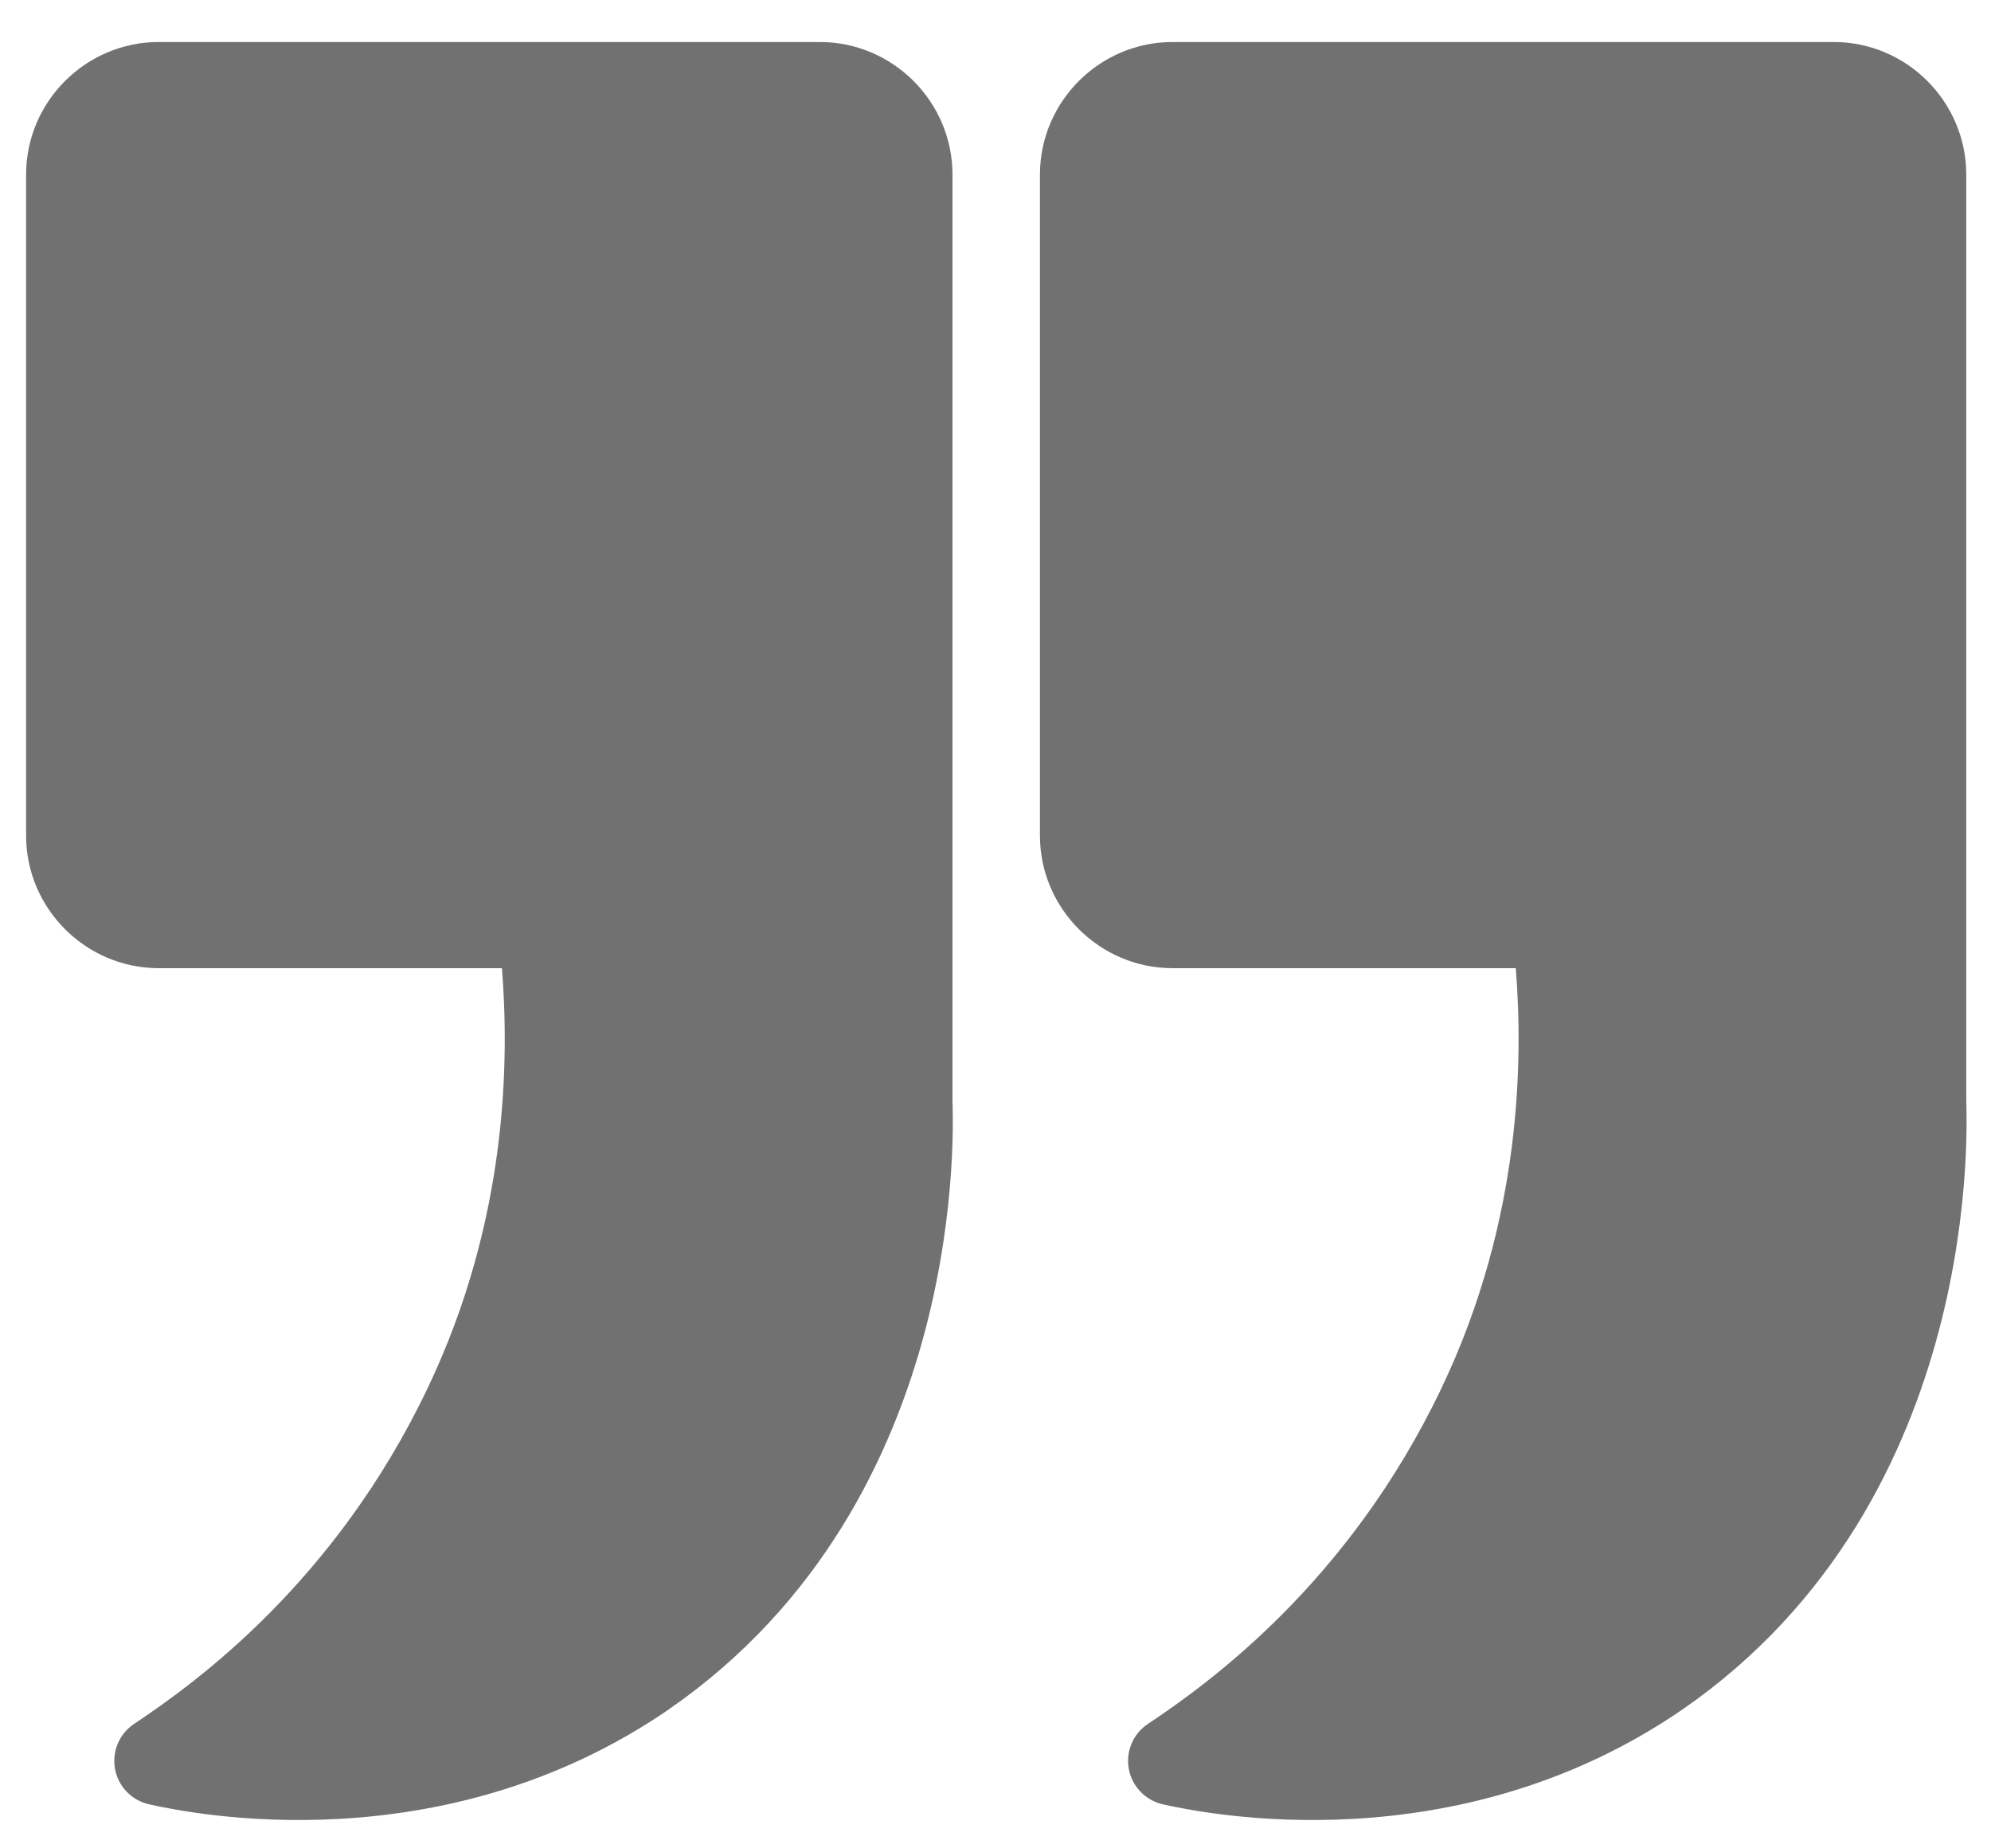
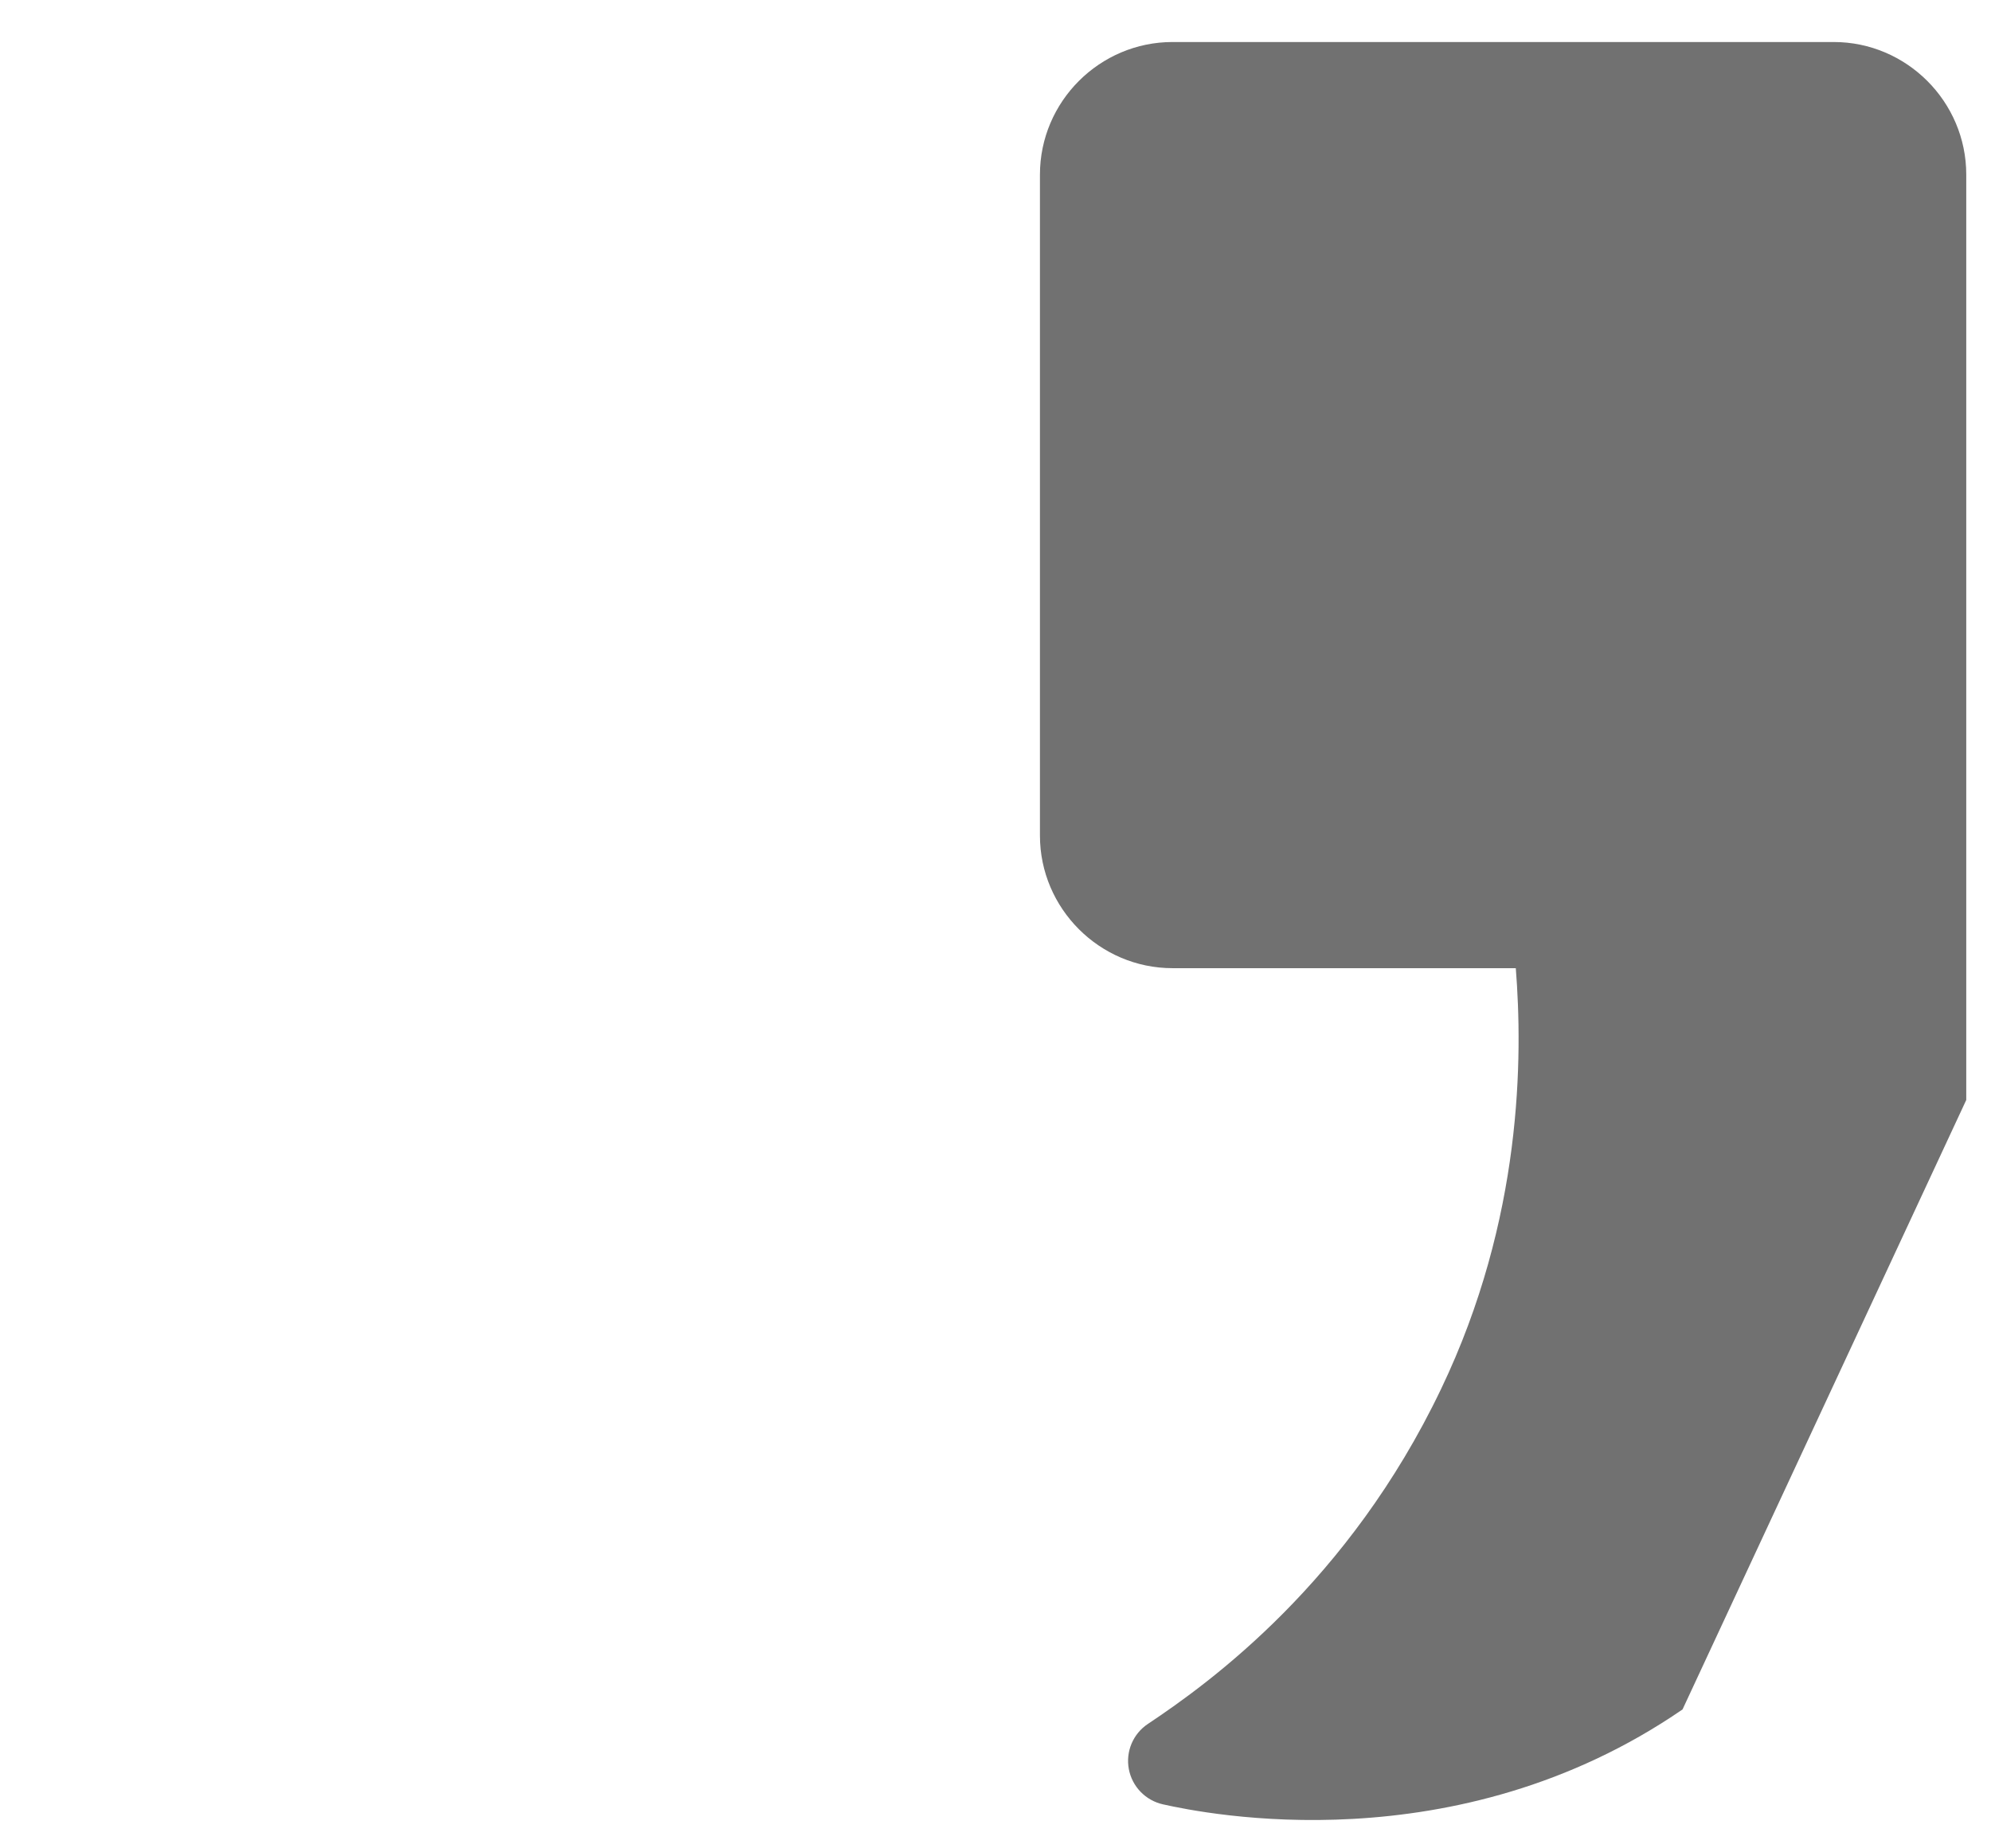
<svg xmlns="http://www.w3.org/2000/svg" width="28" height="26" viewBox="0 0 28 26" fill="none">
-   <path fill-rule="evenodd" clip-rule="evenodd" d="M27.652 15.473C27.652 15.671 27.955 21.073 23.664 24.045L23.662 24.046C20.473 26.238 16.952 25.514 16.354 25.381C16.11 25.326 15.921 25.131 15.875 24.885C15.829 24.639 15.934 24.389 16.143 24.25C17.026 23.662 18.97 22.25 20.265 19.541C21.416 17.138 21.415 14.86 21.317 13.619H16.49C15.464 13.619 14.625 12.779 14.625 11.754V2.456C14.625 1.43 15.464 0.591 16.49 0.591H25.788C26.813 0.591 27.652 1.43 27.652 2.456V15.473Z" fill="#717171" />
-   <path fill-rule="evenodd" clip-rule="evenodd" d="M13.395 15.473C13.395 15.671 13.698 21.073 9.406 24.045L9.405 24.046C6.215 26.238 2.695 25.514 2.097 25.381C1.852 25.326 1.663 25.131 1.618 24.885C1.572 24.639 1.677 24.389 1.885 24.25C2.768 23.662 4.712 22.25 6.007 19.541C7.159 17.138 7.157 14.86 7.059 13.619H2.232C1.206 13.619 0.367 12.779 0.367 11.754V2.456C0.367 1.43 1.206 0.591 2.232 0.591H11.53C12.555 0.591 13.395 1.43 13.395 2.456V15.473Z" fill="#717171" />
+   <path fill-rule="evenodd" clip-rule="evenodd" d="M27.652 15.473L23.662 24.046C20.473 26.238 16.952 25.514 16.354 25.381C16.11 25.326 15.921 25.131 15.875 24.885C15.829 24.639 15.934 24.389 16.143 24.25C17.026 23.662 18.97 22.25 20.265 19.541C21.416 17.138 21.415 14.86 21.317 13.619H16.49C15.464 13.619 14.625 12.779 14.625 11.754V2.456C14.625 1.43 15.464 0.591 16.49 0.591H25.788C26.813 0.591 27.652 1.43 27.652 2.456V15.473Z" fill="#717171" />
</svg>